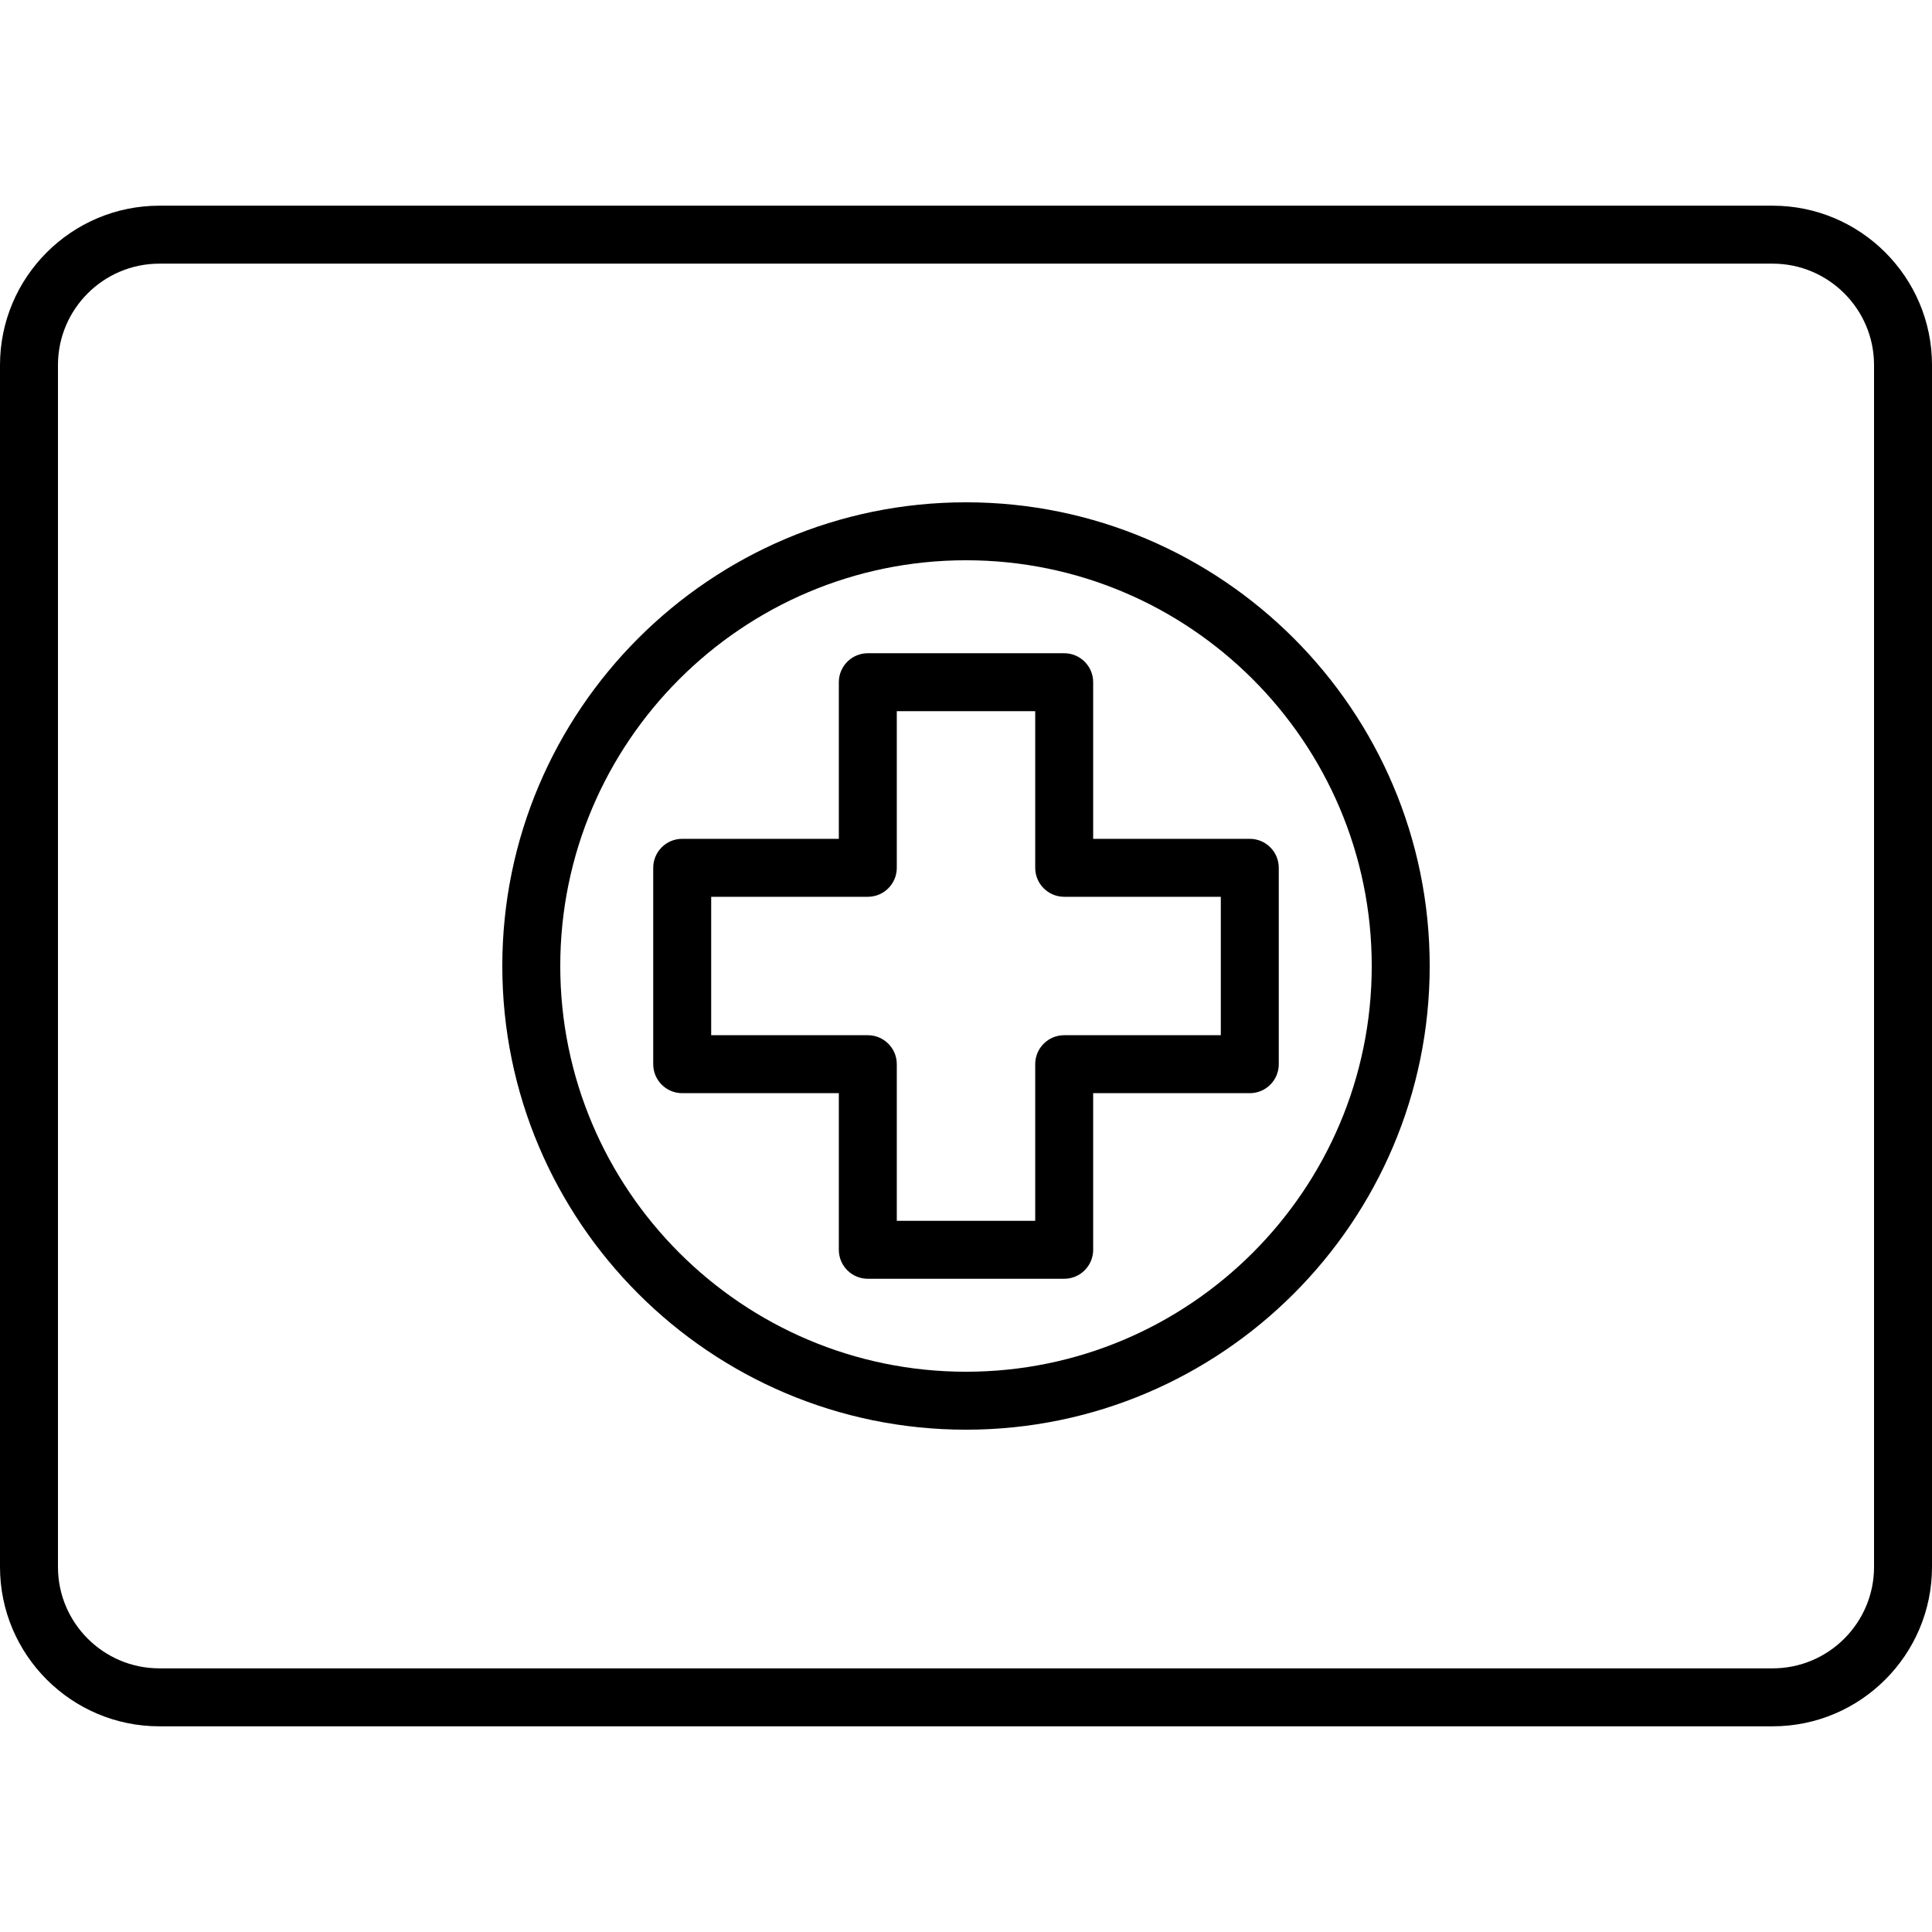
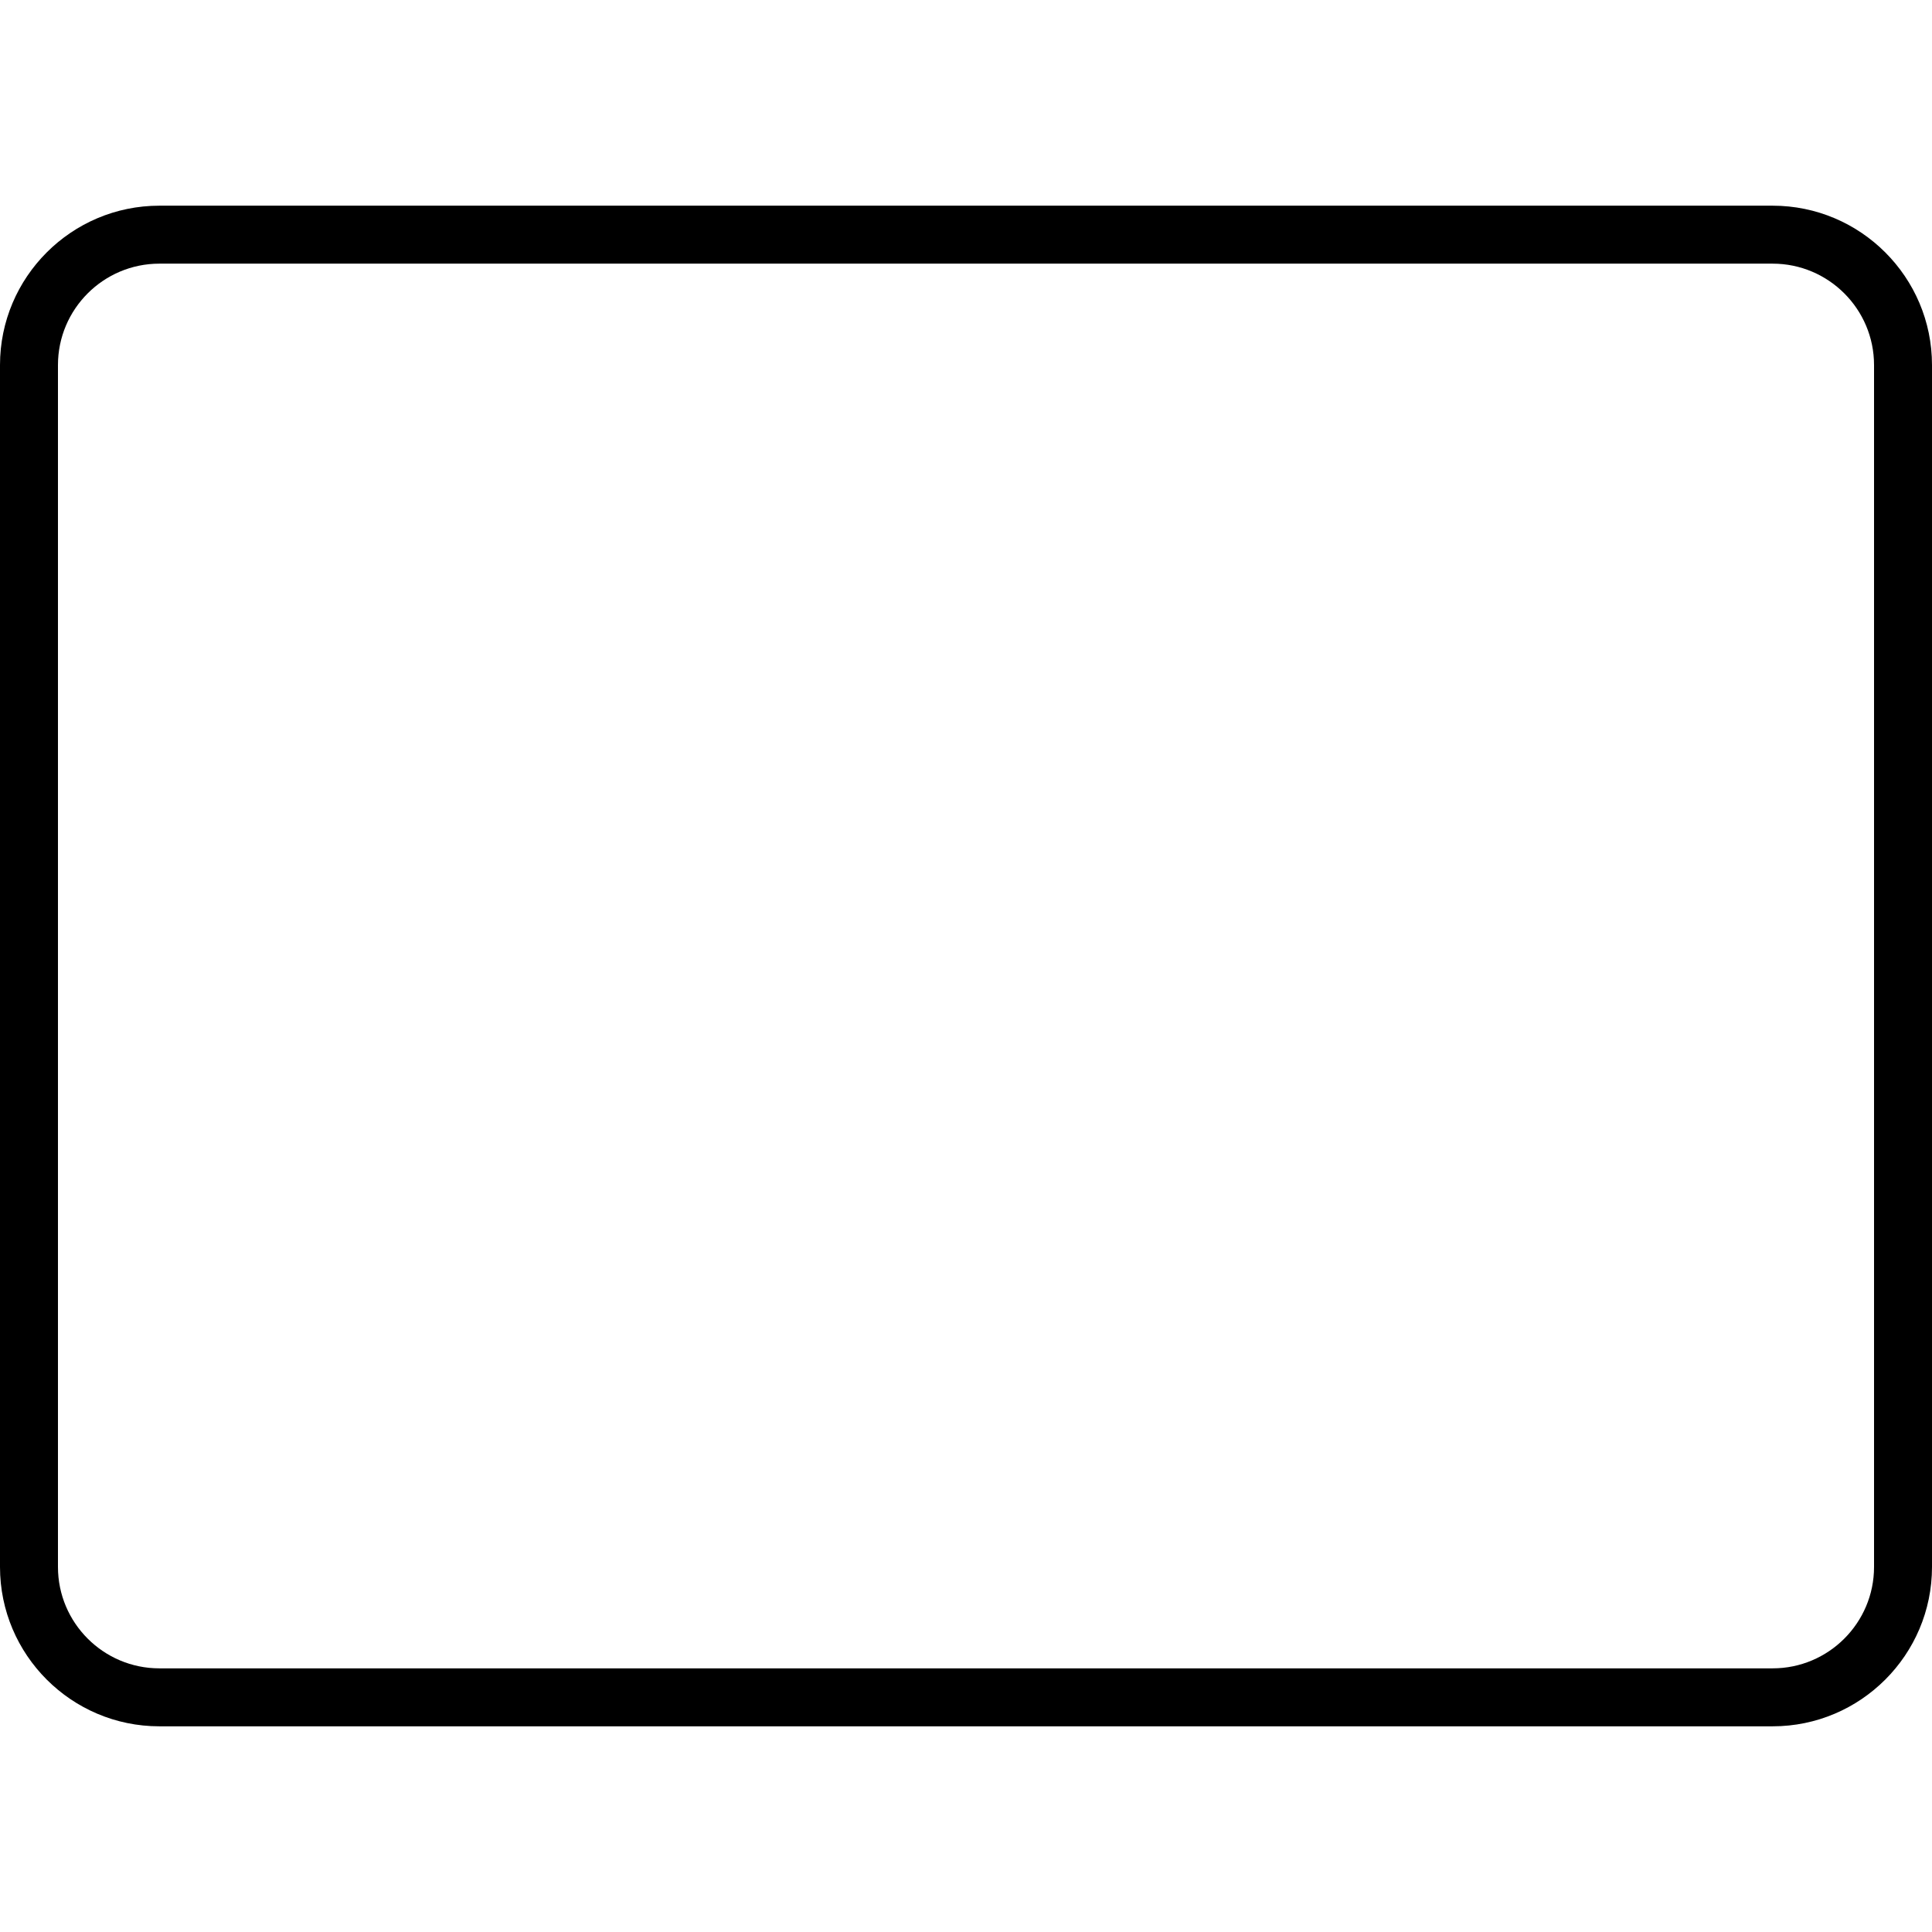
<svg xmlns="http://www.w3.org/2000/svg" version="1.1" id="Capa_1" x="0px" y="0px" viewBox="0 0 400 400" style="enable-background:new 0 0 400 400;" xml:space="preserve">
  <g>
    <path d="M367.008,42.585H32.992C14.8,42.585,0,57.386,0,75.578v248.845c0,18.192,14.8,32.992,32.992,32.992h334.016   c18.192,0,32.992-14.8,32.992-32.992V75.578C400,57.386,385.2,42.585,367.008,42.585z M388,324.422   c0,11.575-9.417,20.992-20.992,20.992H32.992c-11.575,0-20.992-9.417-20.992-20.992V75.578c0-11.575,9.417-20.992,20.992-20.992   h334.016c11.575,0,20.992,9.417,20.992,20.992V324.422z" />
-     <path d="M226.329,173.671v-32.427c0-3.313-2.687-6-6-6h-40.658c-3.313,0-6,2.687-6,6v32.427h-32.428c-3.313,0-6,2.686-6,6v40.658   c0,3.314,2.687,6,6,6h32.428v32.427c0,3.313,2.687,6,6,6h40.658c3.313,0,6-2.687,6-6v-32.427h32.427c3.313,0,6-2.686,6-6v-40.658   c0-3.314-2.687-6-6-6H226.329z M252.756,214.329h-32.427c-3.313,0-6,2.687-6,6v32.427h-28.658v-32.427c0-3.313-2.687-6-6-6h-32.428   v-28.658h32.428c3.313,0,6-2.687,6-6v-32.427h28.658v32.427c0,3.313,2.687,6,6,6h32.427V214.329z" />
-     <path d="M200,103.997c-52.937,0-96.003,43.067-96.003,96.003s43.066,96.003,96.003,96.003s96.003-43.067,96.003-96.003   S252.937,103.997,200,103.997z M200,284.003c-46.319,0-84.003-37.684-84.003-84.003s37.684-84.003,84.003-84.003   s84.003,37.684,84.003,84.003S246.319,284.003,200,284.003z" />
  </g>
  <g>
</g>
  <g>
</g>
  <g>
</g>
  <g>
</g>
  <g>
</g>
  <g>
</g>
  <g>
</g>
  <g>
</g>
  <g>
</g>
  <g>
</g>
  <g>
</g>
  <g>
</g>
  <g>
</g>
  <g>
</g>
  <g>
</g>
</svg>